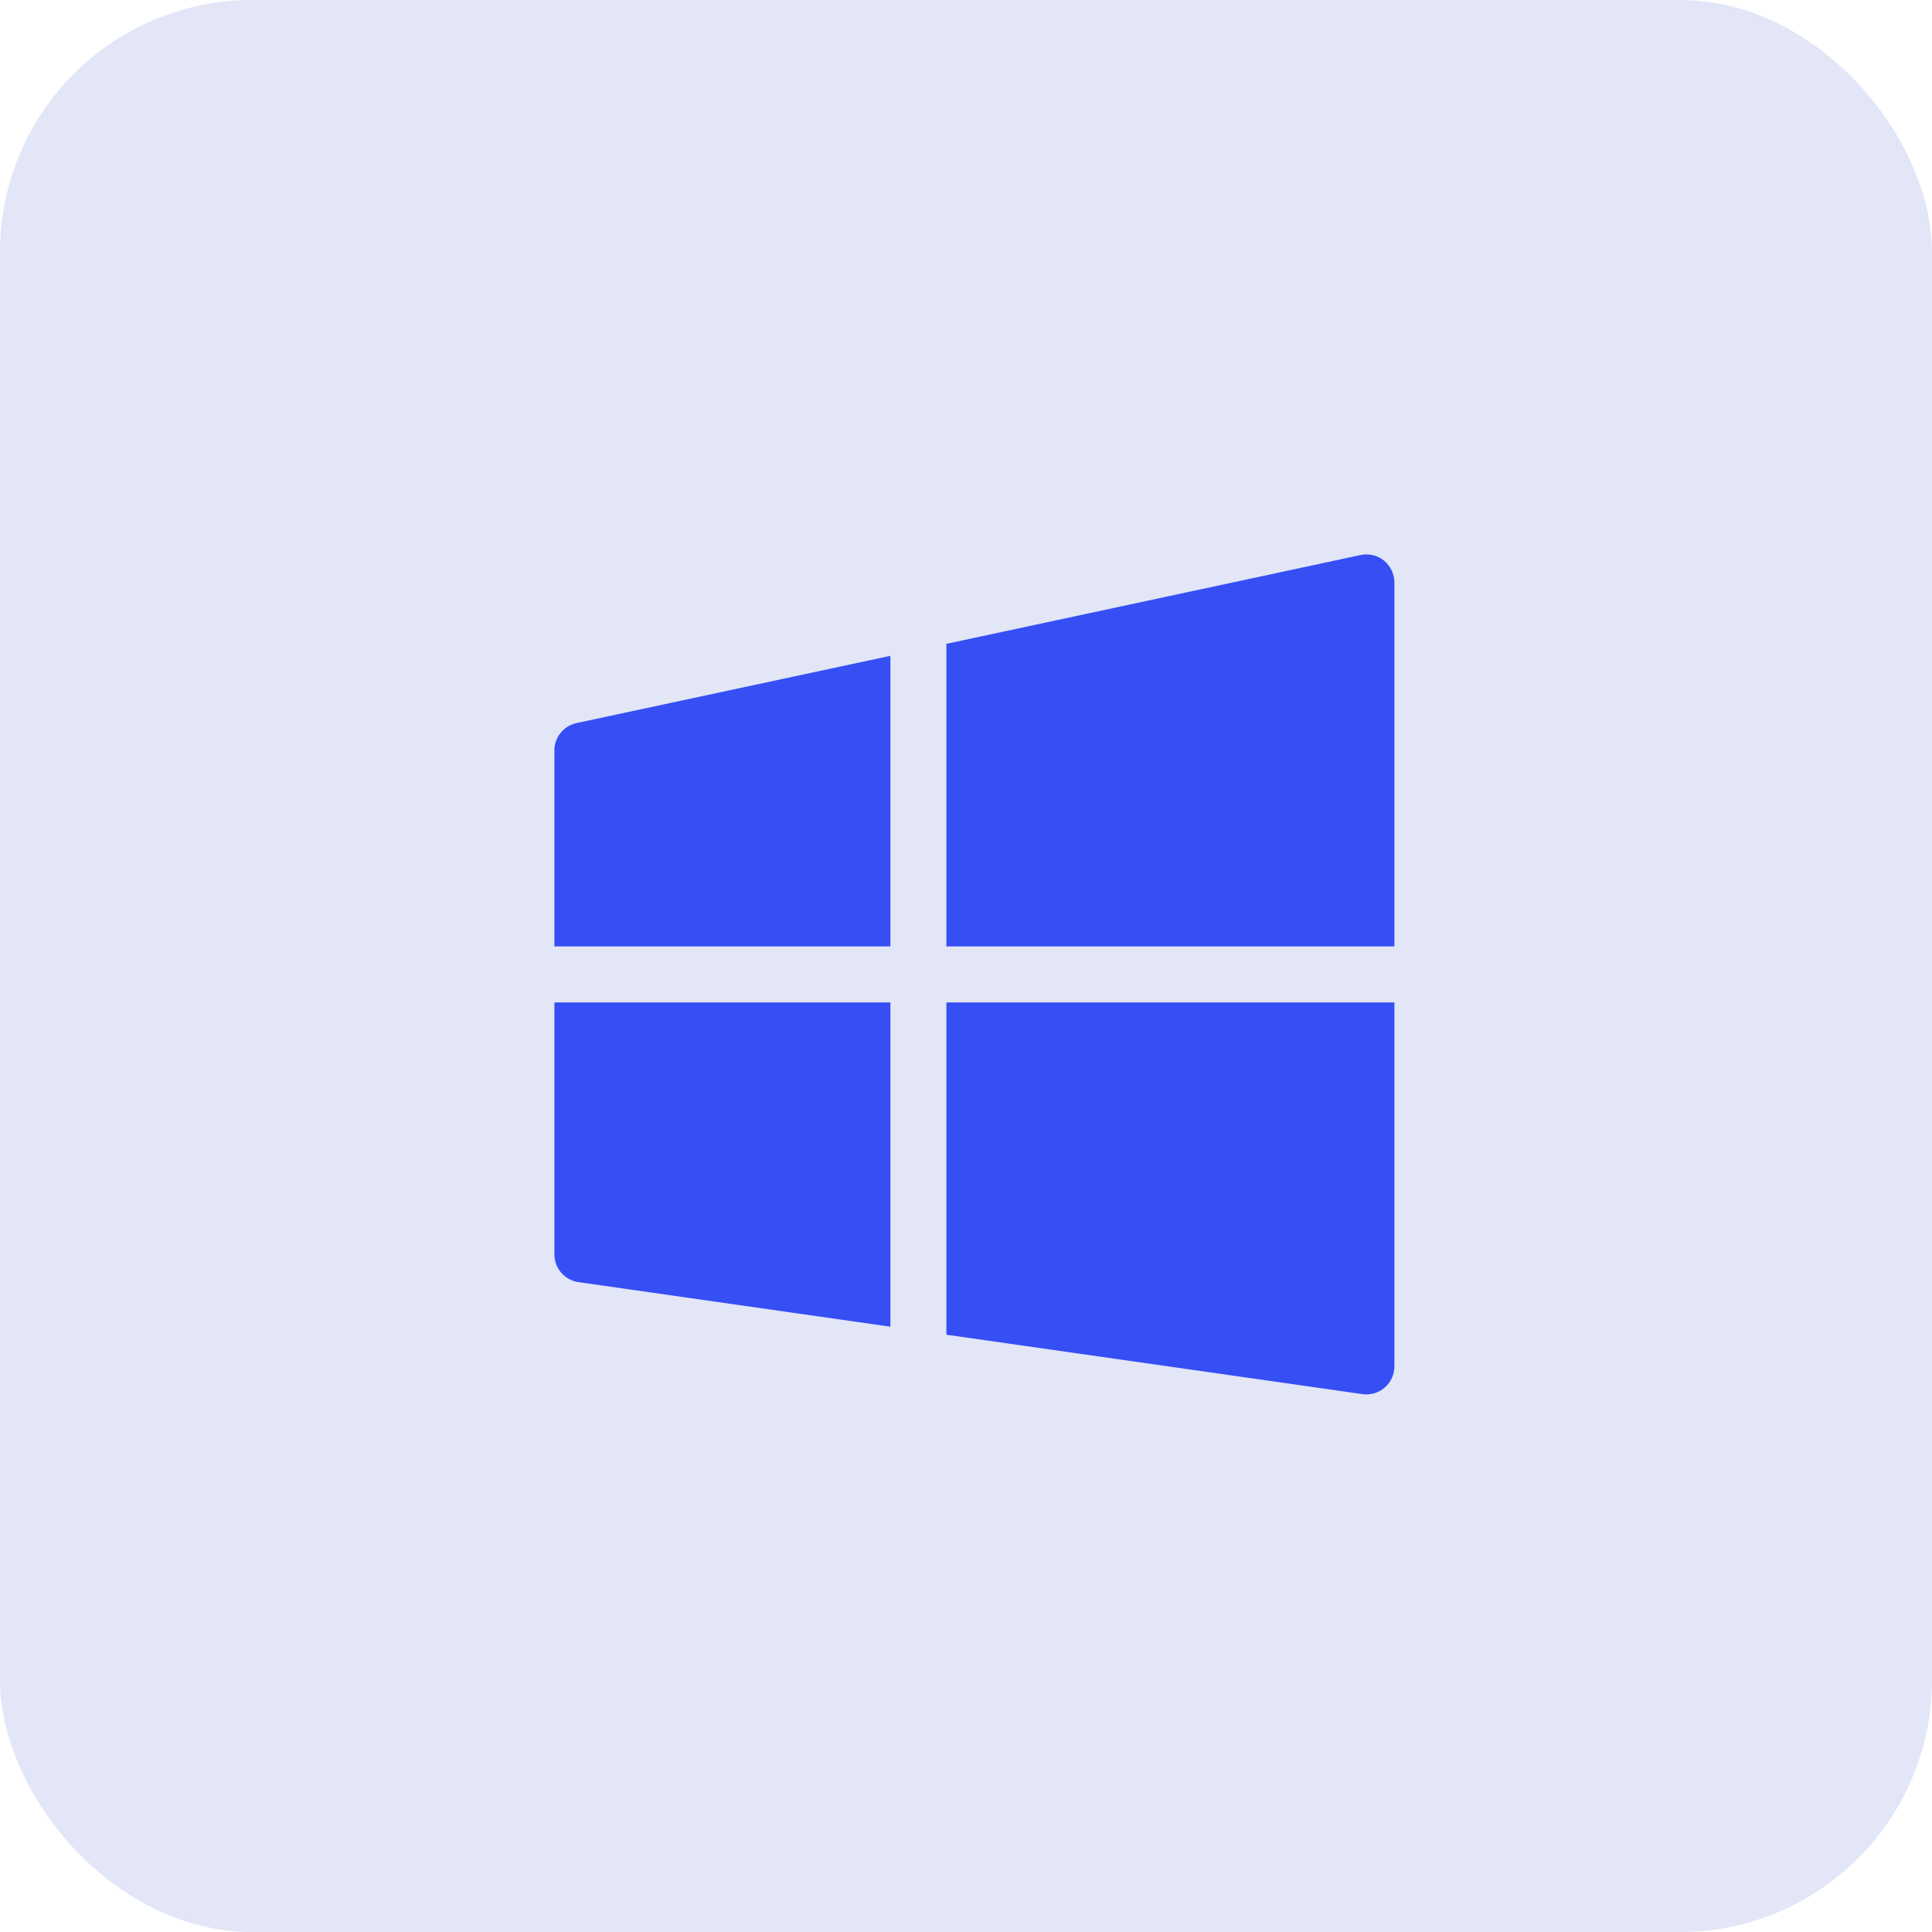
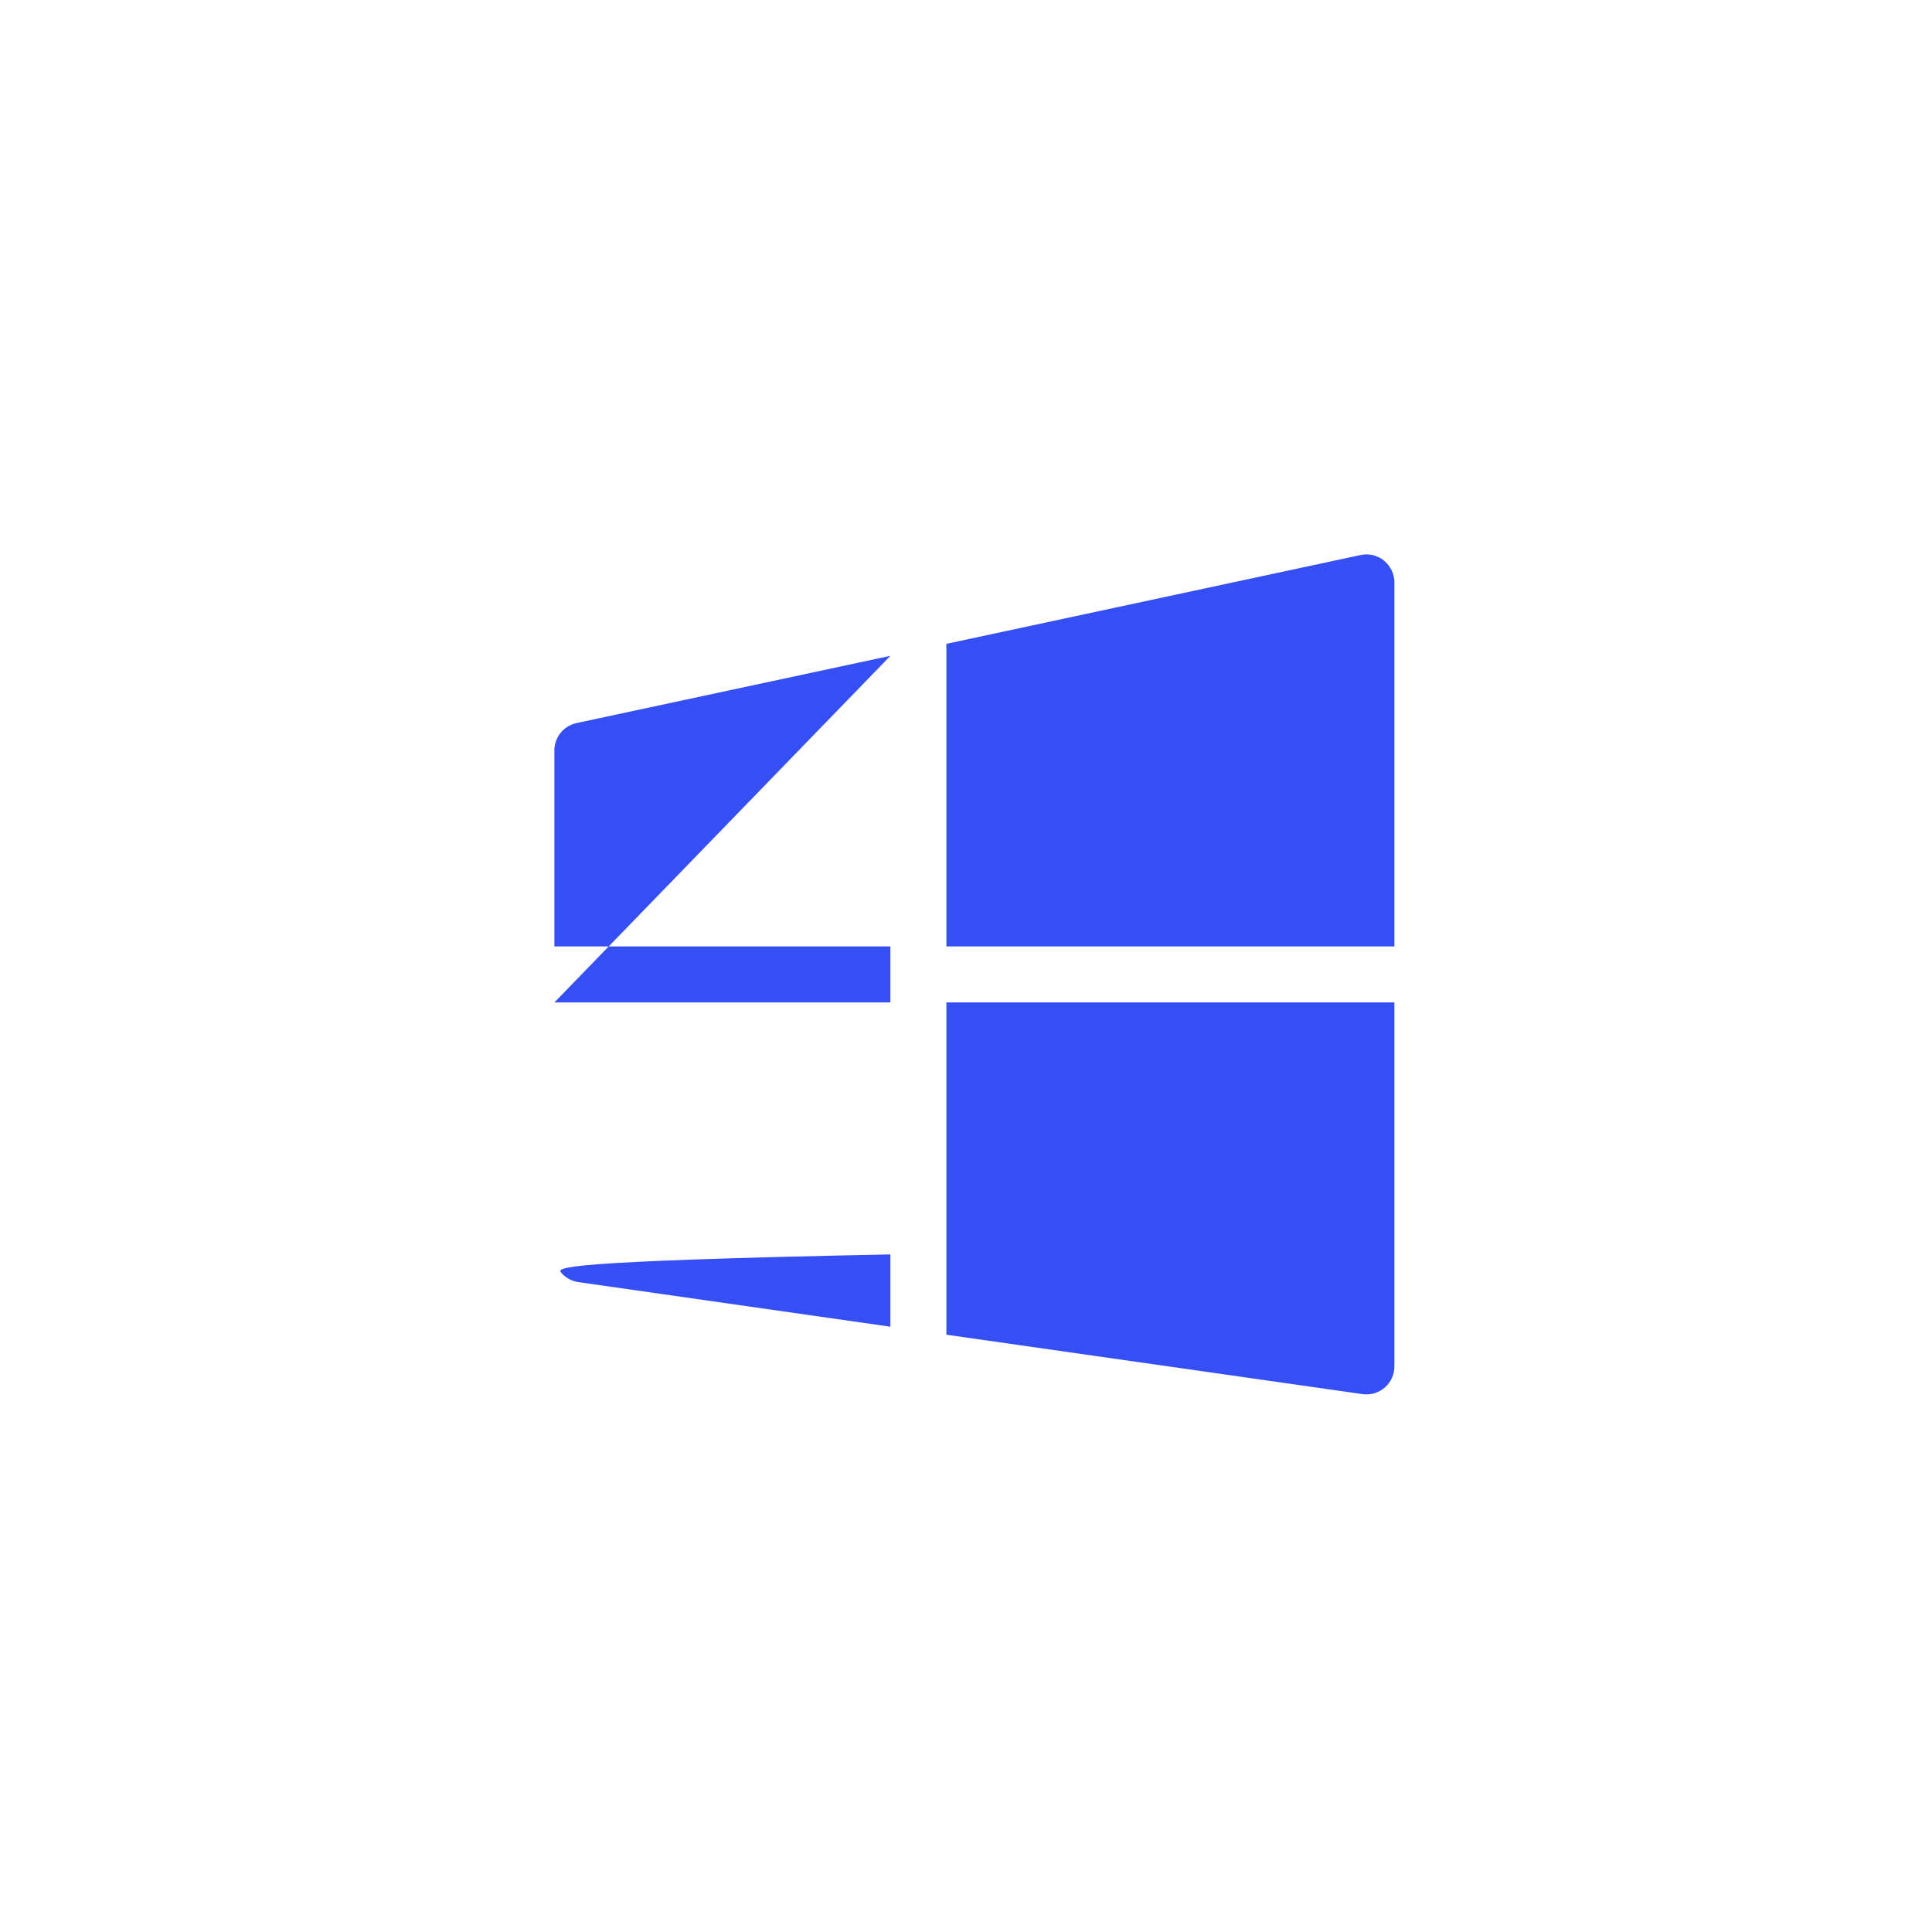
<svg xmlns="http://www.w3.org/2000/svg" width="115" height="115" viewBox="0 0 115 115" fill="none">
-   <rect width="115" height="115" rx="15" fill="#E2E6F7" />
-   <path d="M82.38 33.374C82.573 33.53 82.73 33.728 82.837 33.952C82.944 34.177 83 34.422 83 34.671V56.336H56.333V38.324L80.983 33.038C81.227 32.985 81.479 32.988 81.721 33.045C81.963 33.103 82.19 33.214 82.383 33.371M53 39.037L34.317 43.04C33.944 43.12 33.61 43.326 33.37 43.622C33.13 43.919 33 44.289 33 44.67V56.336H53V39.037ZM33 59.669V74.668C33 75.069 33.145 75.457 33.408 75.76C33.672 76.063 34.036 76.261 34.433 76.317L53 78.971V59.669H33ZM56.333 79.447L81.1 82.984C81.336 83.017 81.577 82.999 81.806 82.932C82.034 82.864 82.246 82.748 82.426 82.592C82.606 82.435 82.751 82.242 82.85 82.025C82.949 81.808 83 81.572 83 81.334V59.669H56.333V79.447Z" fill="#354FF5" />
+   <path d="M82.38 33.374C82.573 33.53 82.73 33.728 82.837 33.952C82.944 34.177 83 34.422 83 34.671V56.336H56.333V38.324L80.983 33.038C81.227 32.985 81.479 32.988 81.721 33.045C81.963 33.103 82.19 33.214 82.383 33.371M53 39.037L34.317 43.04C33.944 43.12 33.61 43.326 33.37 43.622C33.13 43.919 33 44.289 33 44.67V56.336H53V39.037ZV74.668C33 75.069 33.145 75.457 33.408 75.76C33.672 76.063 34.036 76.261 34.433 76.317L53 78.971V59.669H33ZM56.333 79.447L81.1 82.984C81.336 83.017 81.577 82.999 81.806 82.932C82.034 82.864 82.246 82.748 82.426 82.592C82.606 82.435 82.751 82.242 82.85 82.025C82.949 81.808 83 81.572 83 81.334V59.669H56.333V79.447Z" fill="#354FF5" />
</svg>